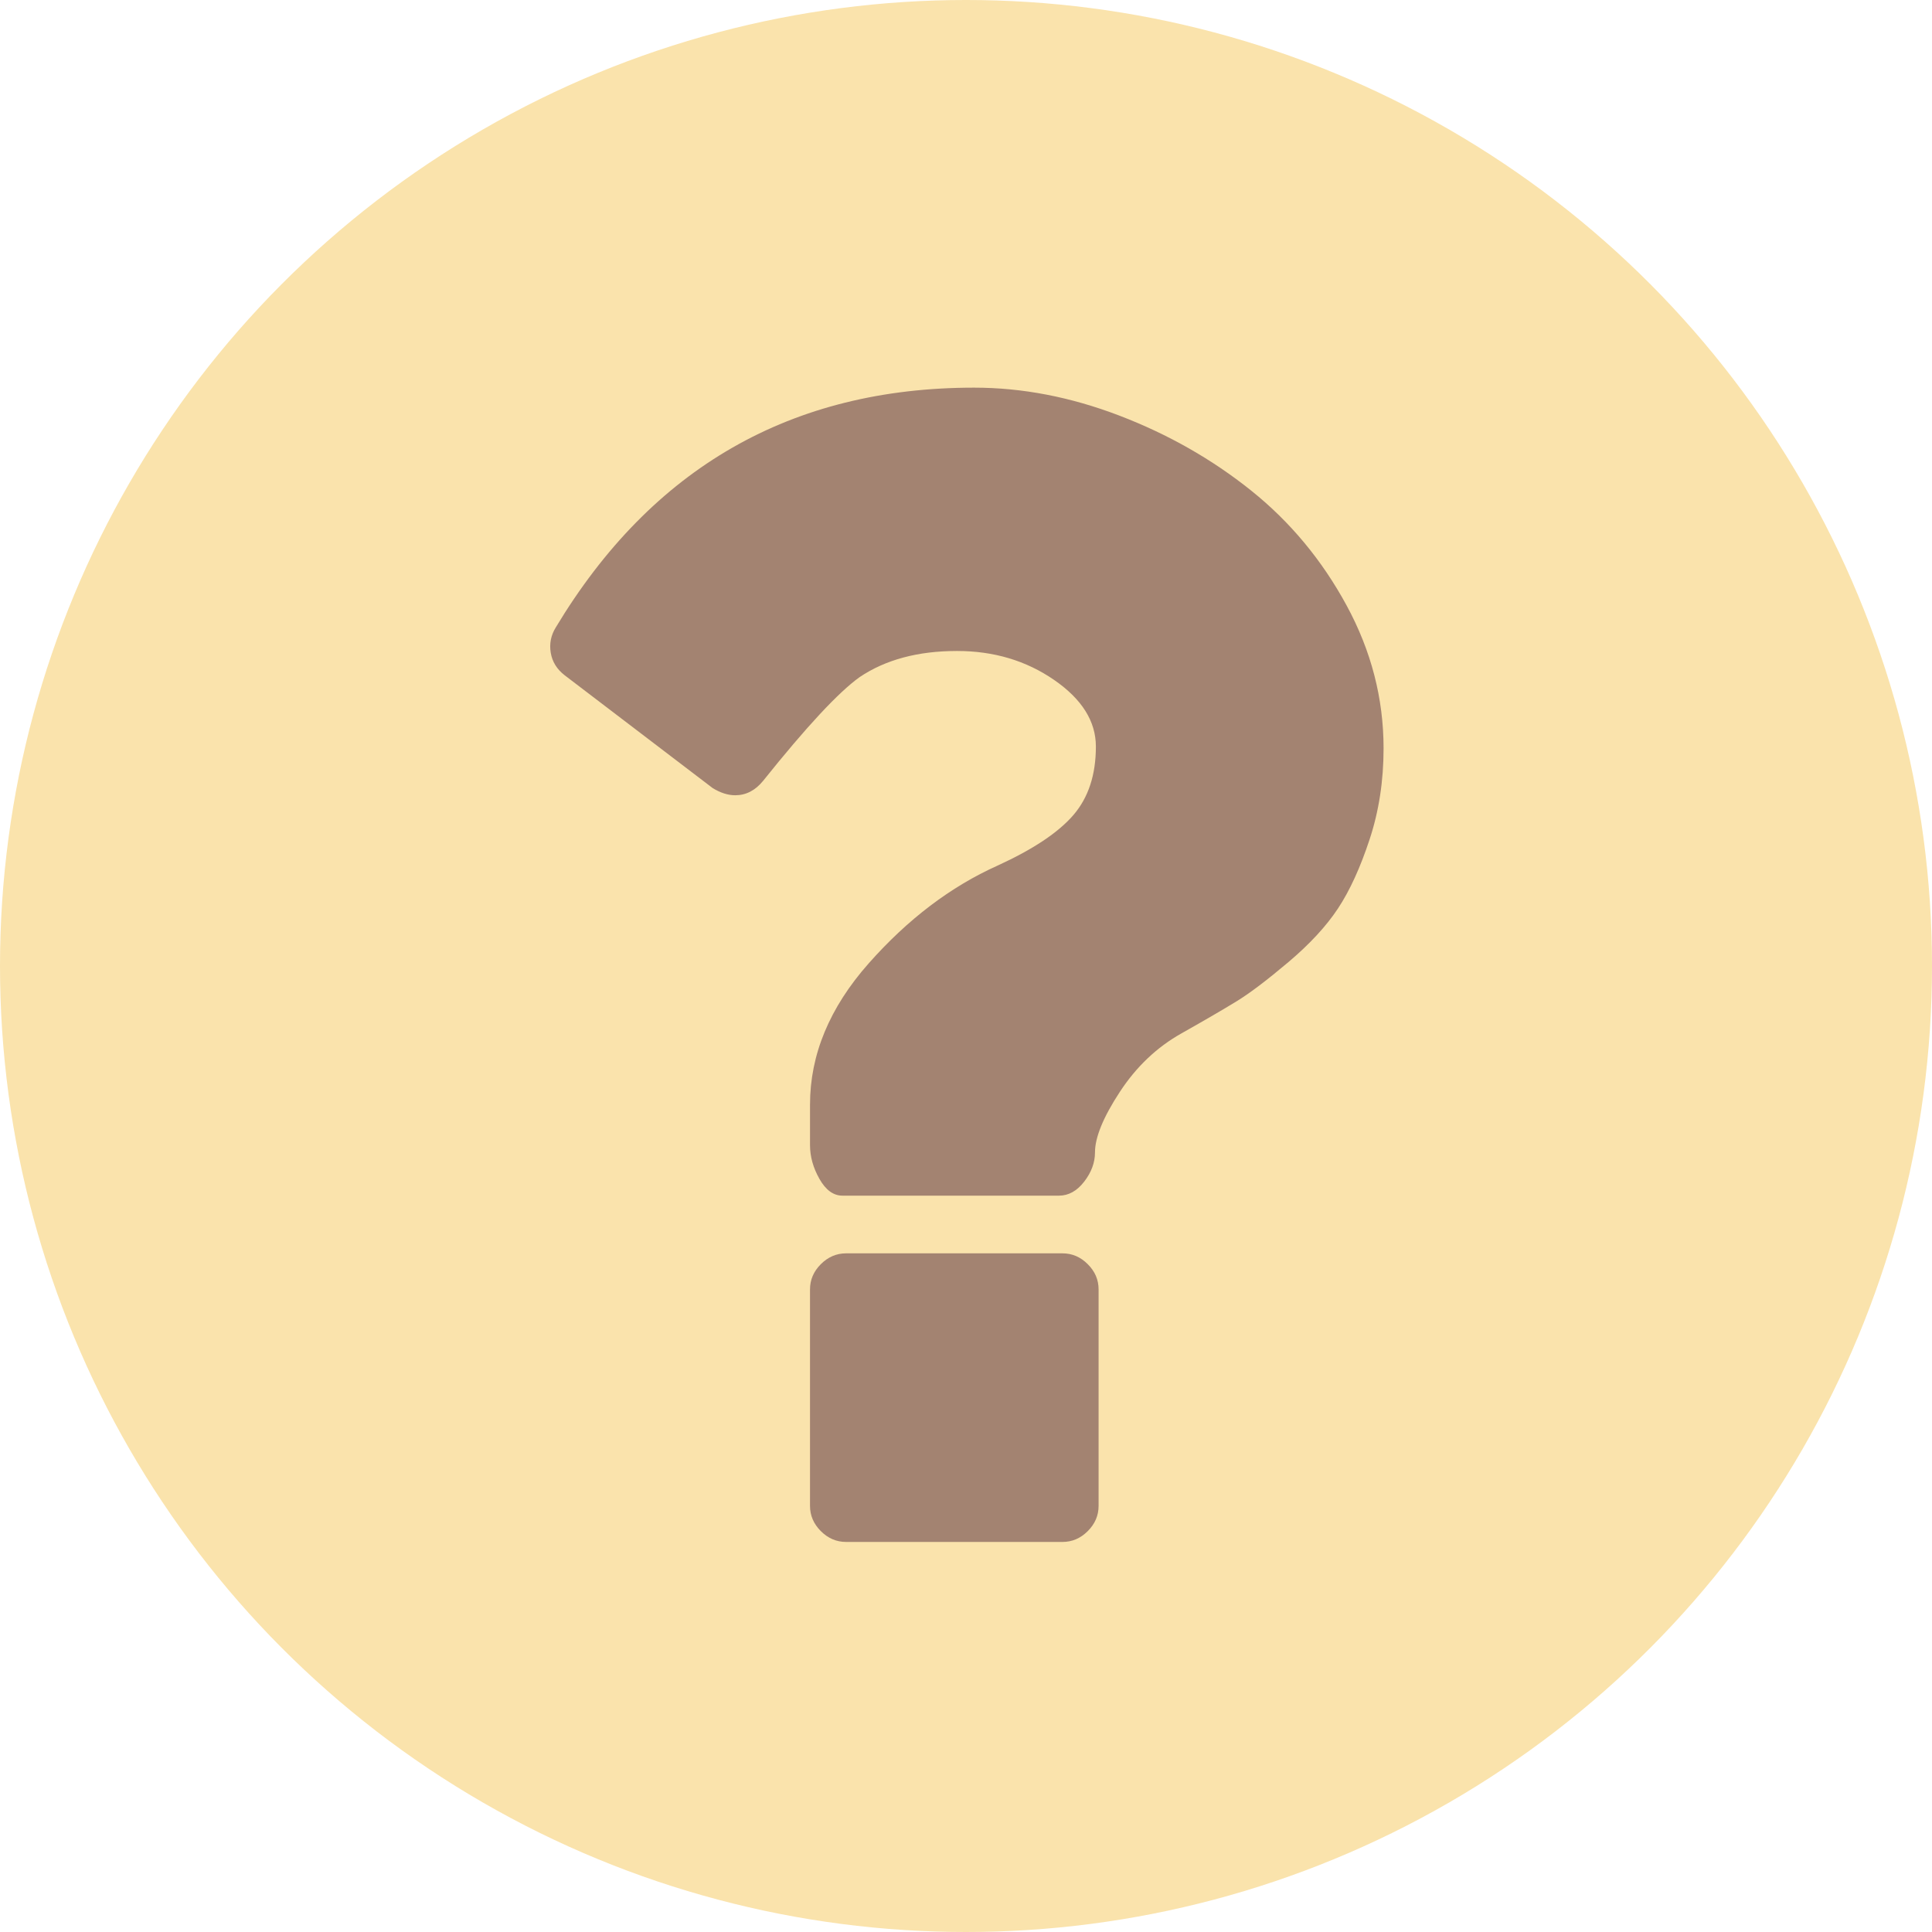
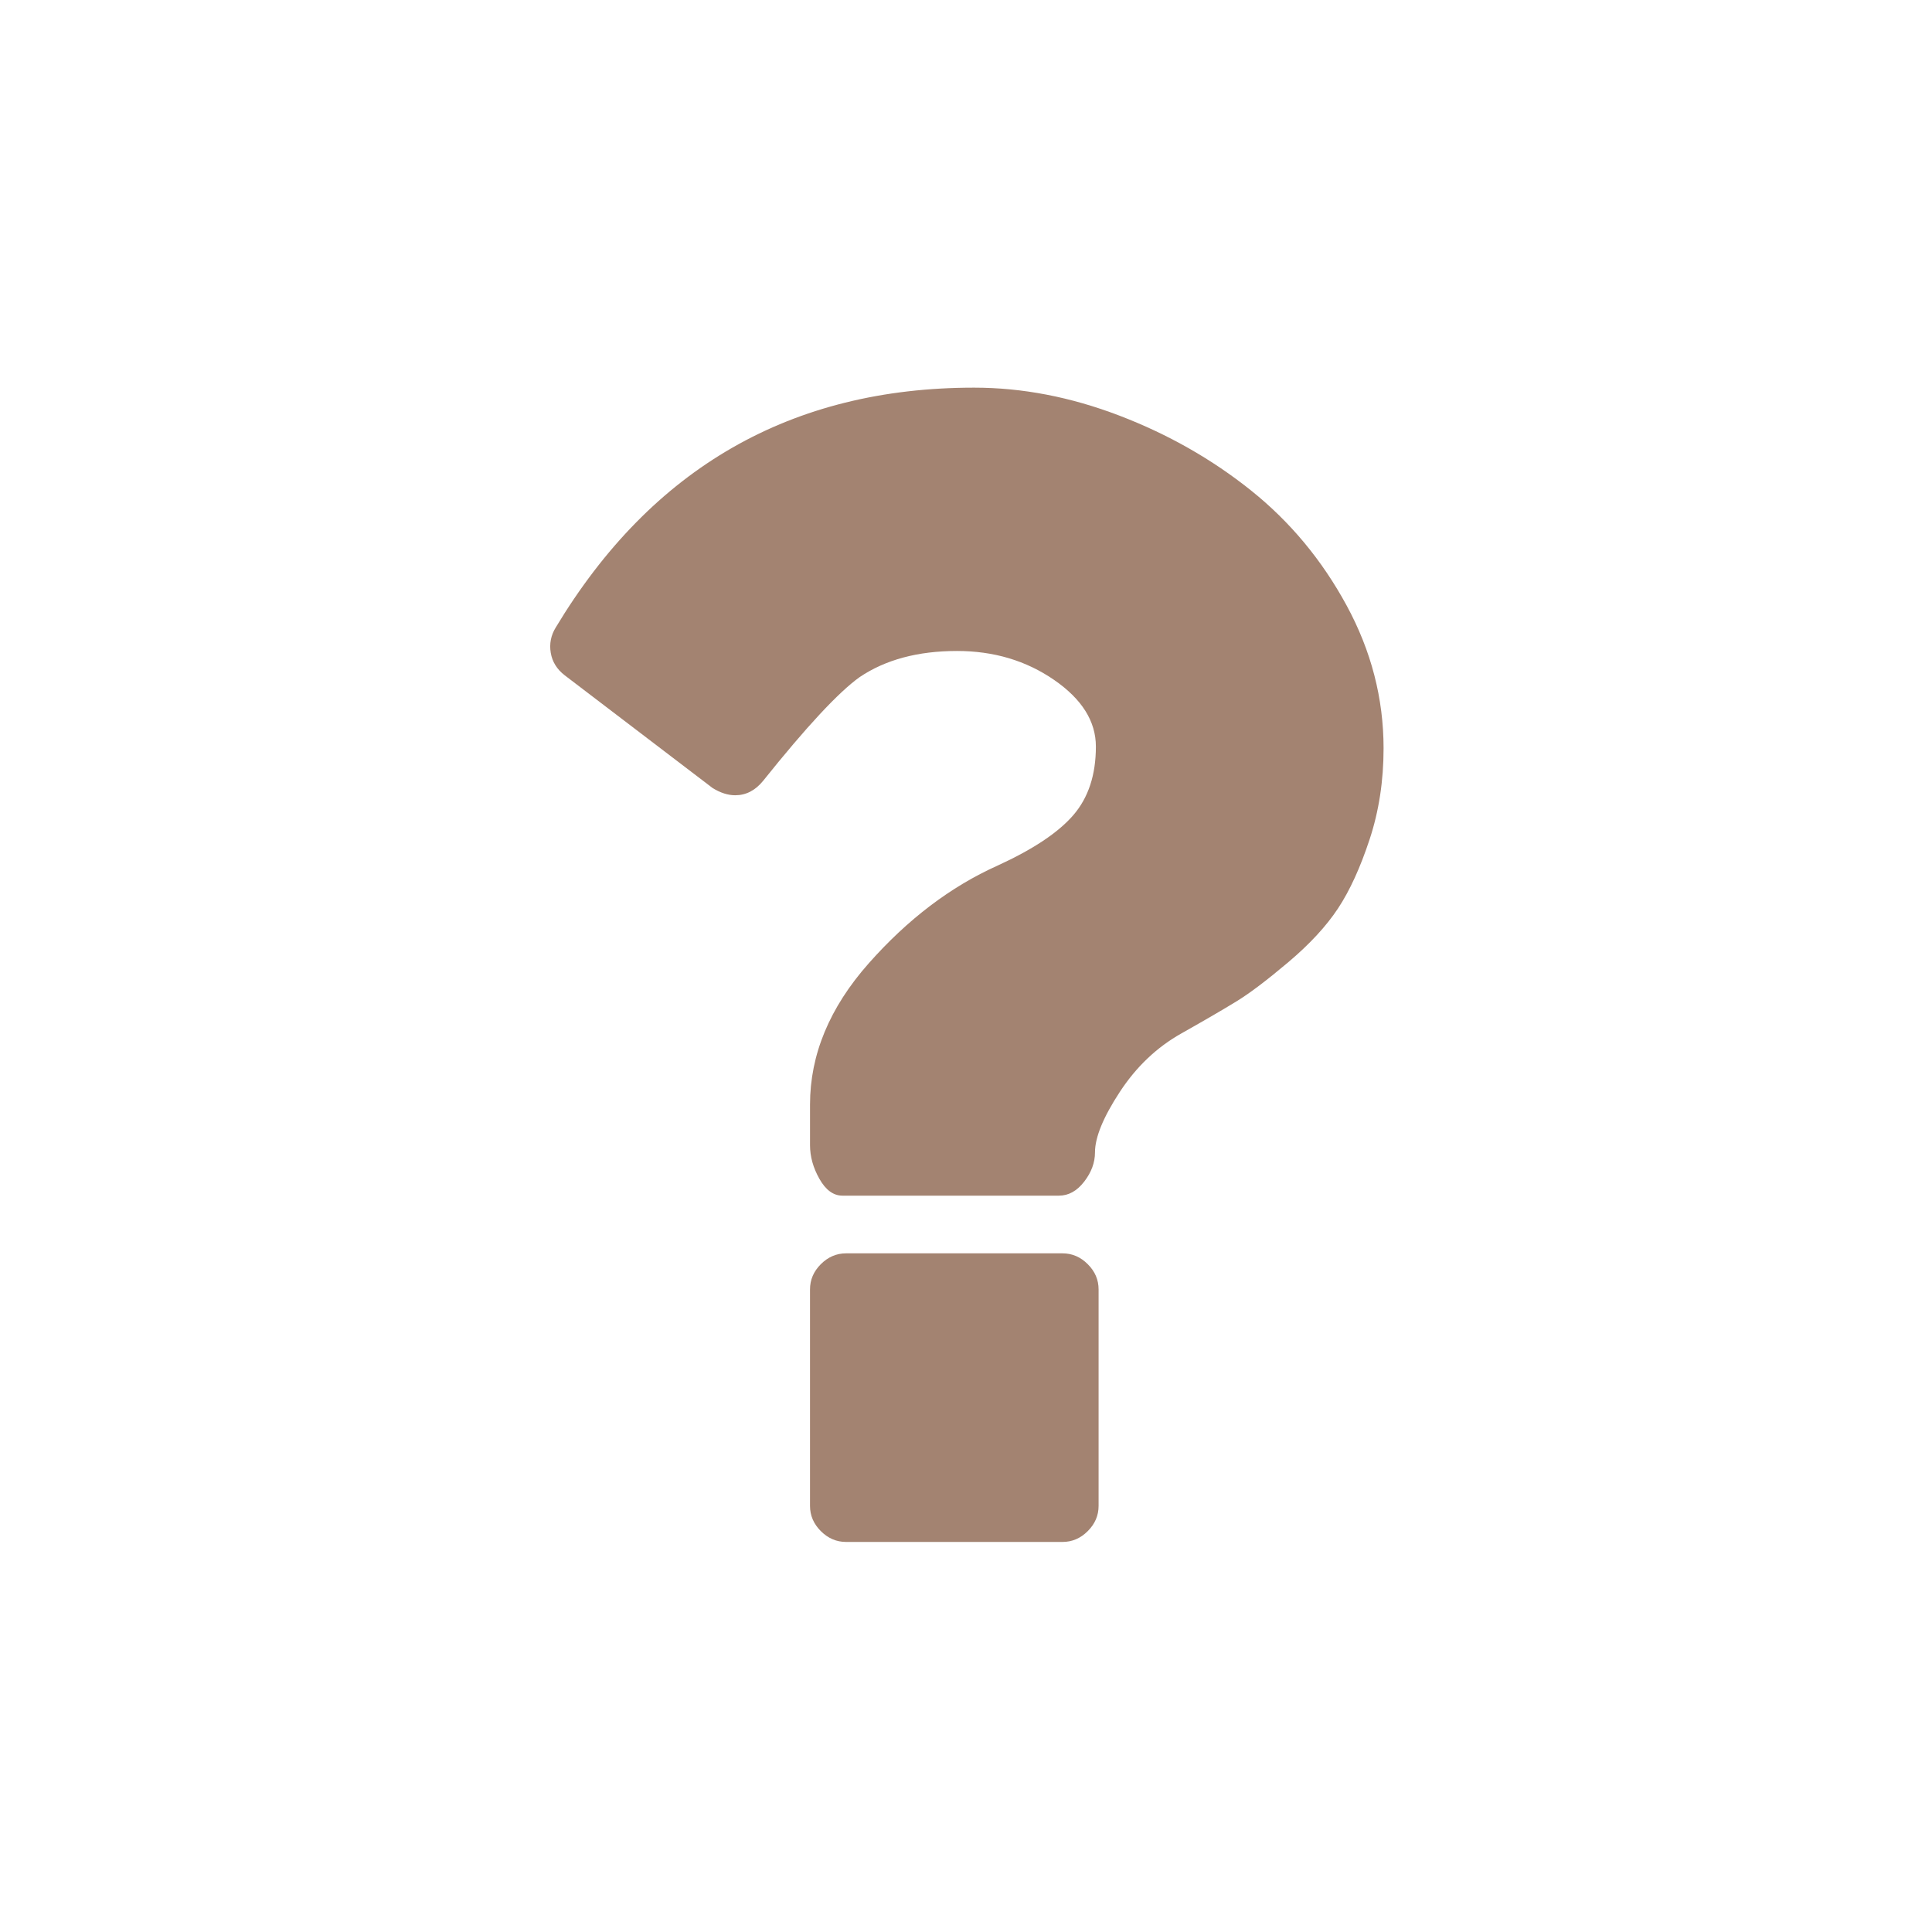
<svg xmlns="http://www.w3.org/2000/svg" width="618" height="618" viewBox="0 0 618 618" fill="none">
-   <circle cx="309" cy="309" r="309" fill="#FAE3AC" />
  <path d="M339.871 400.915H270.639C267.566 400.915 264.872 402.076 262.564 404.379C260.255 406.689 259.102 409.379 259.102 412.456V481.692C259.102 484.769 260.259 487.463 262.564 489.769C264.872 492.071 267.563 493.23 270.639 493.23H339.871C342.945 493.23 345.646 492.074 347.944 489.769C350.258 487.463 351.413 484.769 351.413 481.692V412.456C351.413 409.379 350.261 406.689 347.944 404.379C345.646 402.07 342.945 400.915 339.871 400.915ZM430.745 193.666C422.858 179.139 412.668 166.885 400.165 156.882C387.67 146.884 373.622 138.899 358.048 132.94C342.471 126.983 326.991 124 311.603 124C253.145 124 208.53 149.577 177.758 200.733C176.222 203.232 175.691 205.923 176.171 208.809C176.654 211.691 178.144 214.095 180.644 216.018L227.953 252.079C230.453 253.615 232.858 254.384 235.166 254.384C238.629 254.384 241.607 252.843 244.11 249.766C257.954 232.461 268.245 221.403 274.975 216.593C283.246 211.018 293.627 208.231 306.127 208.231C317.858 208.231 328.192 211.309 337.137 217.458C346.079 223.613 350.546 230.729 350.546 238.806C350.546 247.841 348.146 255.152 343.337 260.729C338.531 266.304 330.451 271.686 319.102 276.88C304.107 283.61 290.35 294.045 277.856 308.18C265.353 322.316 259.106 337.364 259.106 353.325V366.305C259.106 369.962 260.11 373.566 262.133 377.124C264.154 380.684 266.604 382.462 269.49 382.462H338.722C341.799 382.462 344.489 380.974 346.799 377.984C349.101 375.011 350.26 371.885 350.26 368.621C350.26 363.814 352.904 357.365 358.188 349.292C363.478 341.215 370.062 334.959 377.953 330.535C385.449 326.306 391.309 322.897 395.545 320.297C399.784 317.704 405.309 313.512 412.138 307.747C418.964 301.976 424.253 296.254 427.999 290.583C431.75 284.911 435.118 277.553 438.098 268.513C441.085 259.475 442.572 249.762 442.572 239.379C442.57 223.417 438.625 208.178 430.745 193.666Z" fill="#A38371" />
</svg>